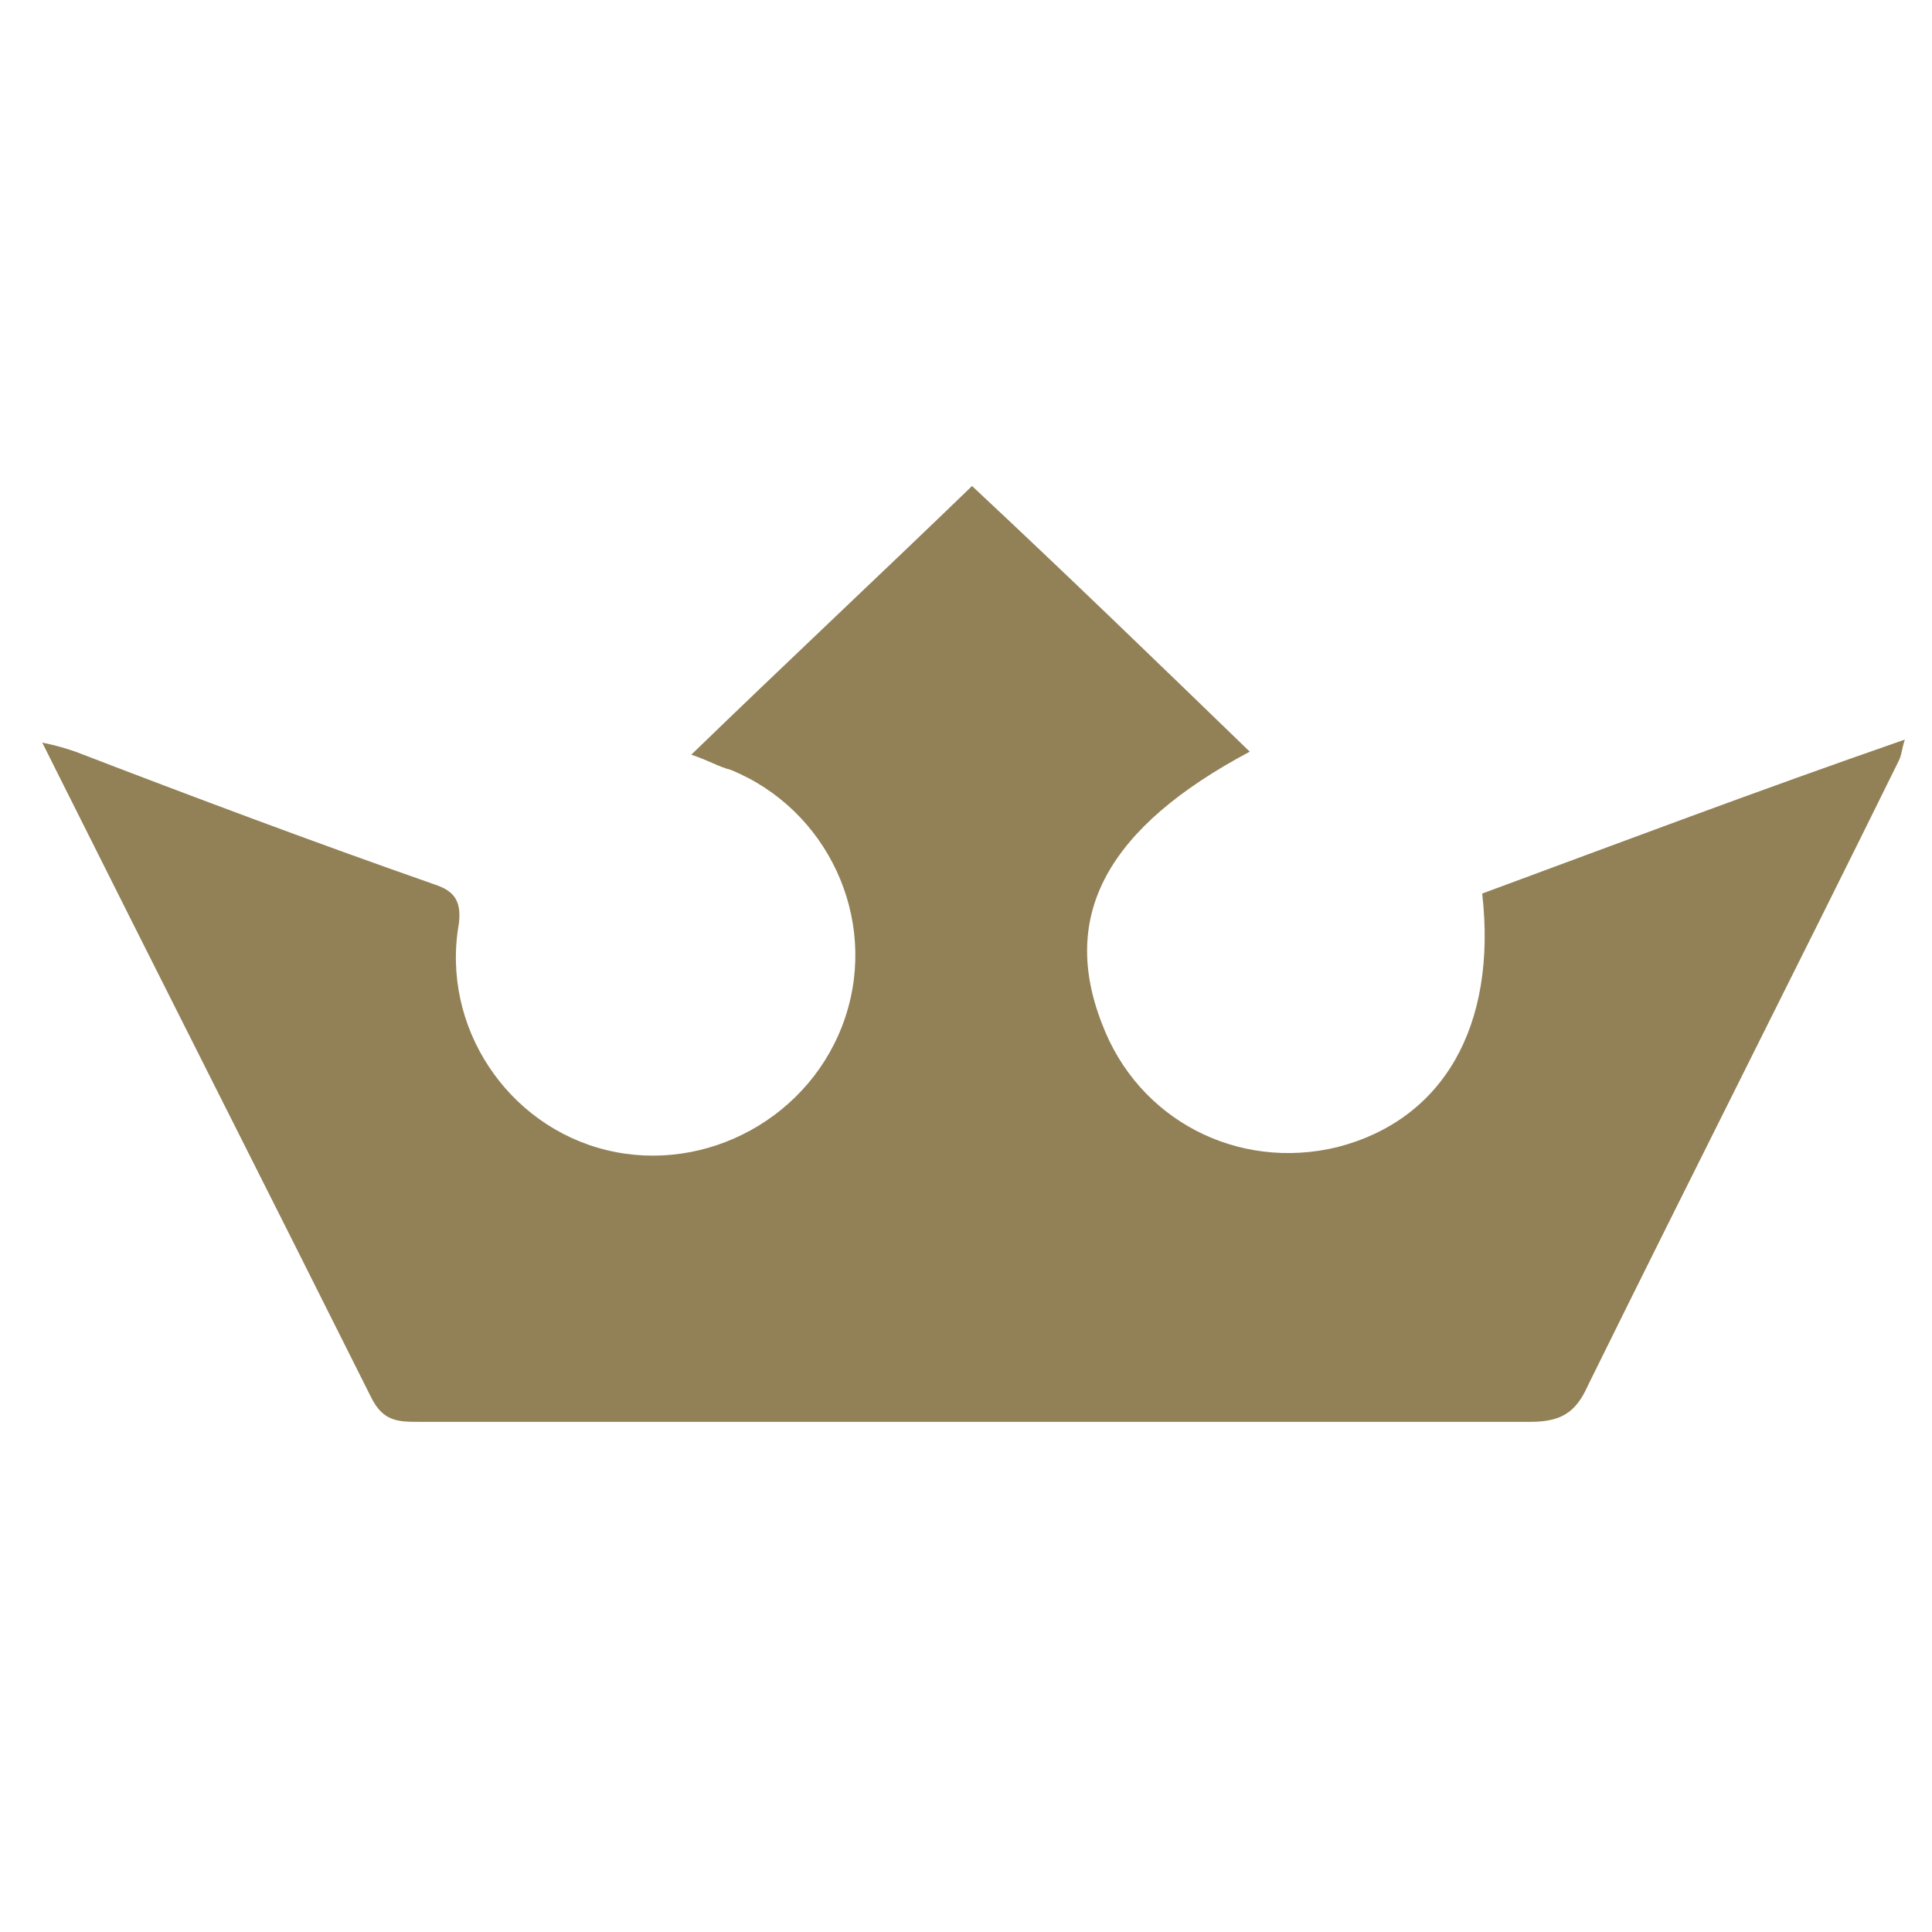
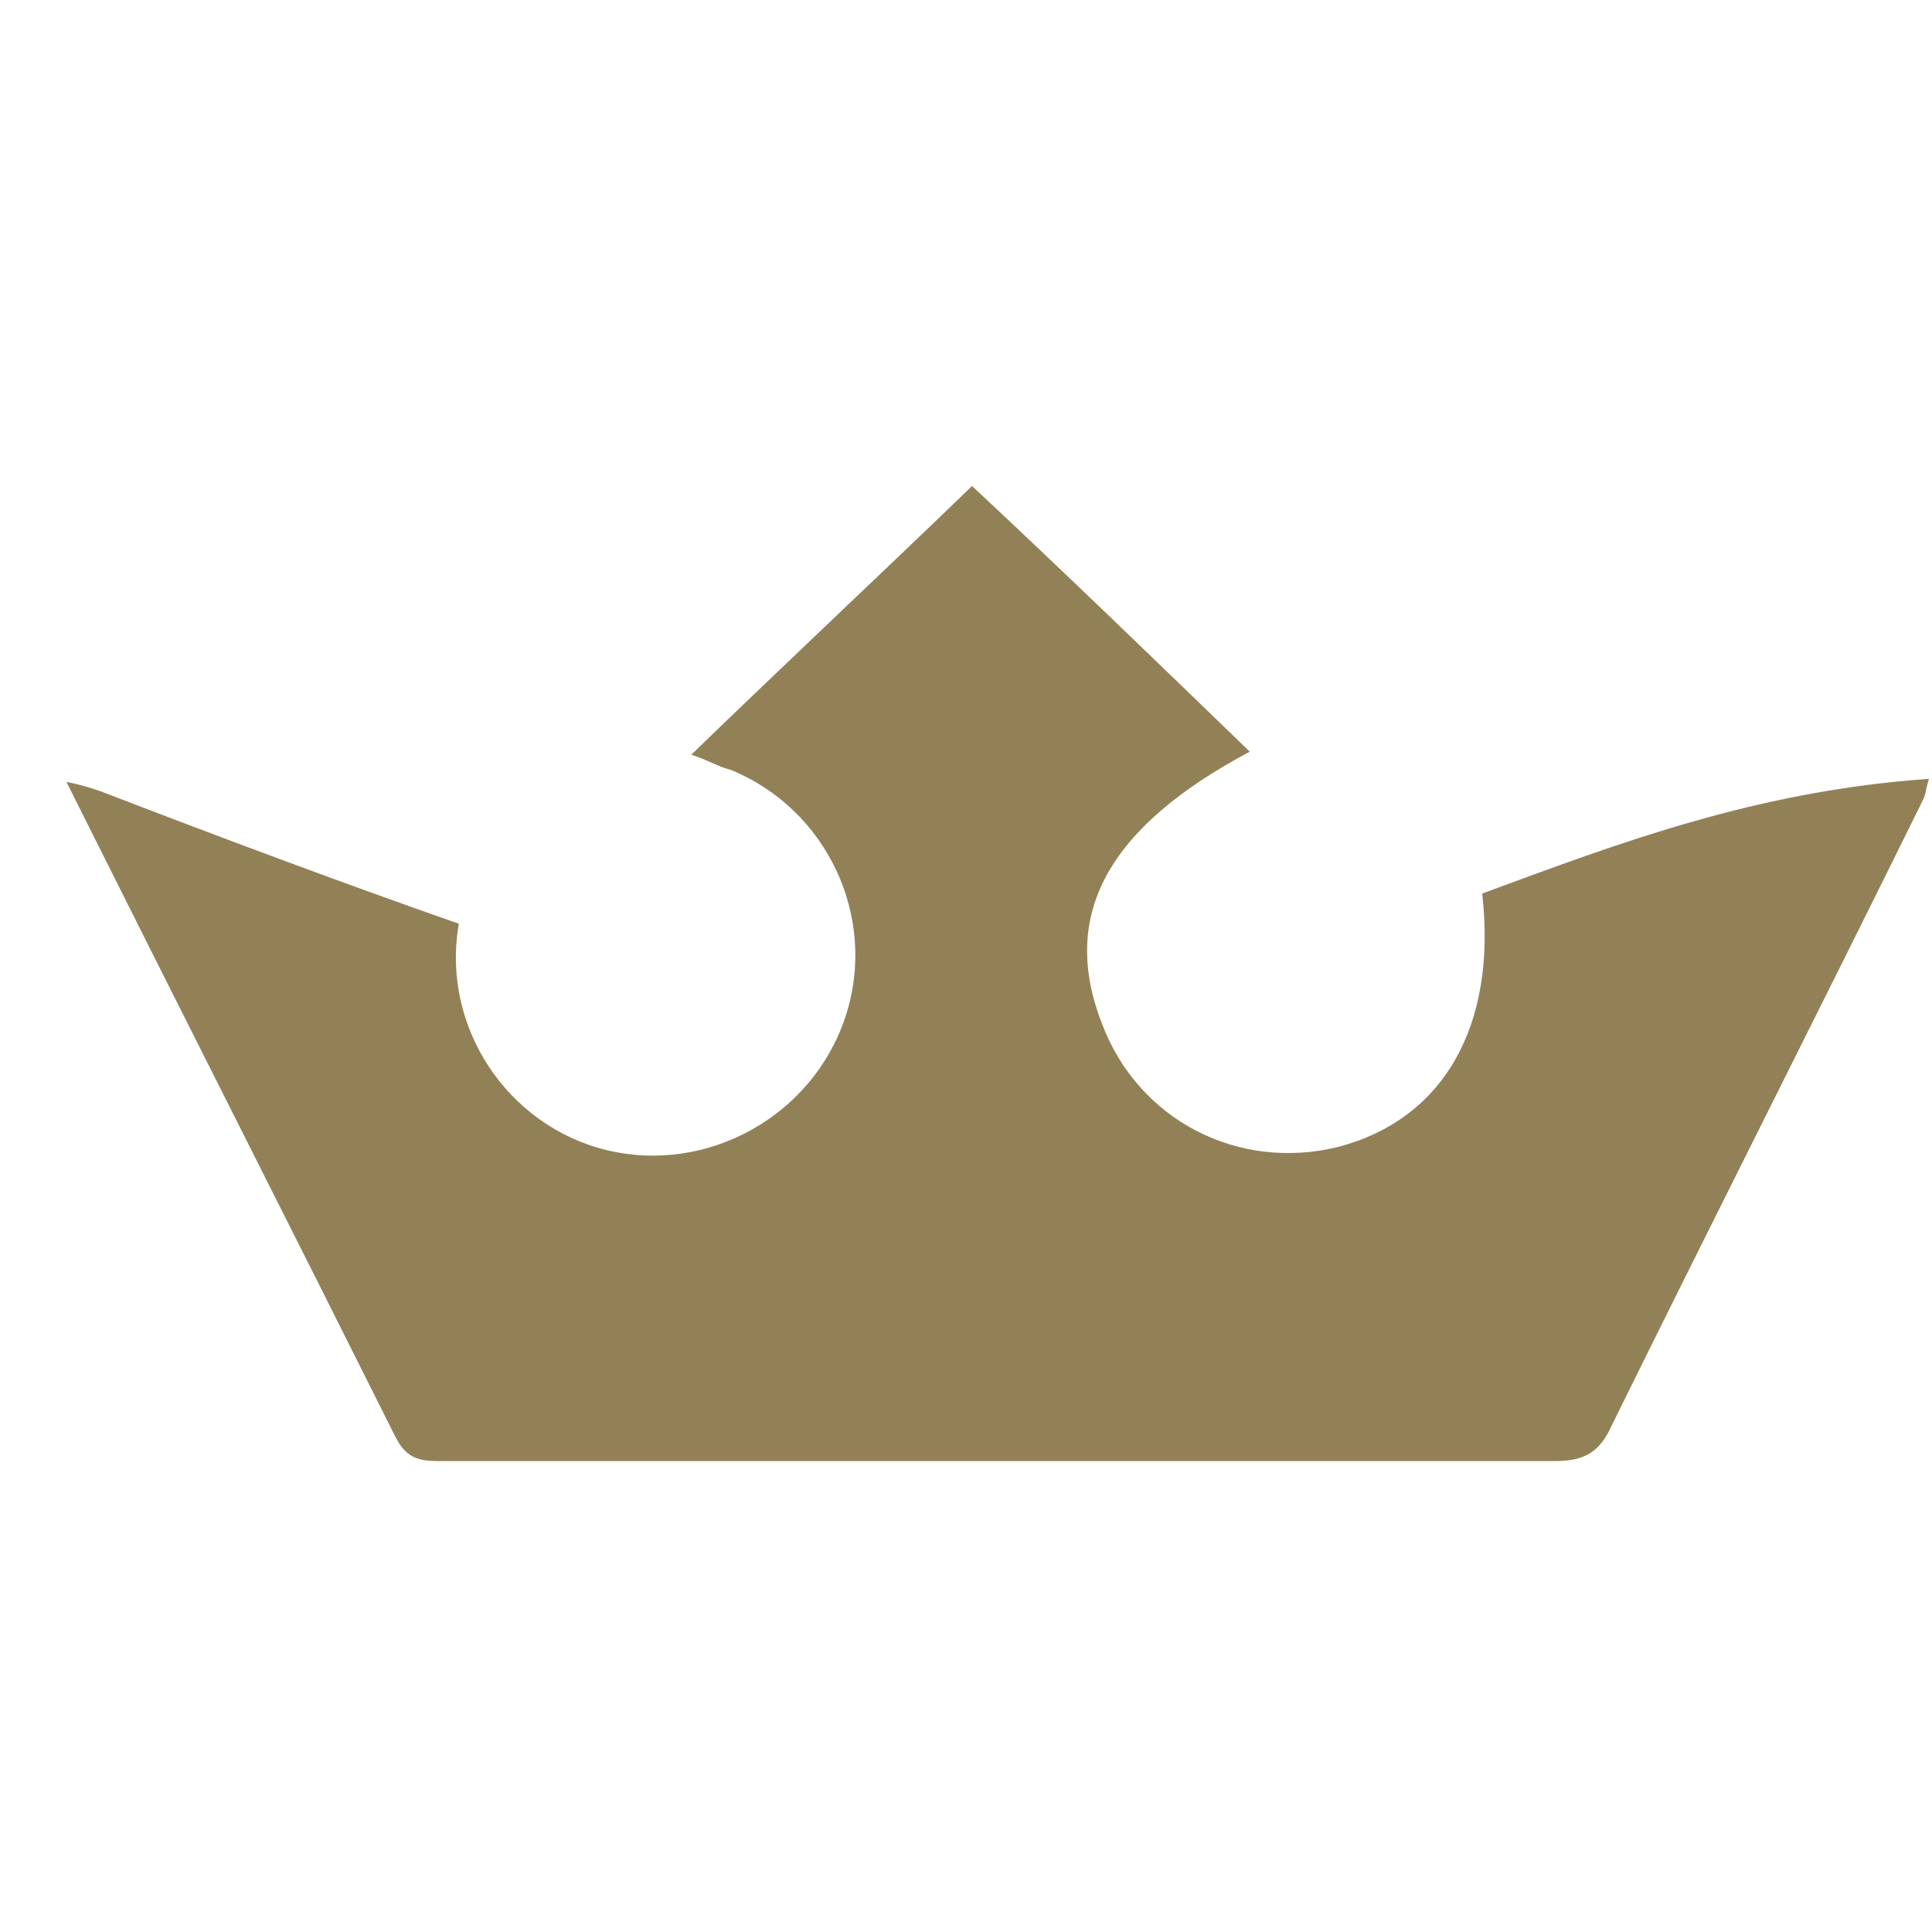
<svg xmlns="http://www.w3.org/2000/svg" version="1.1" id="Layer_1" x="0px" y="0px" viewBox="0 0 64 64" style="enable-background:new 0 0 64 64;" xml:space="preserve">
  <style type="text/css">
	.st0{fill:#928157;}
</style>
-   <path class="st0" d="M49.1,29.6c0.5,4.4-1.3,7.5-4.8,8.4c-3.3,0.8-6.6-0.9-7.8-4.1c-1.4-3.6,0.2-6.5,4.9-9c-3.1-3-6.2-6-9.2-8.8  c-3,2.9-6.1,5.8-9.3,8.9c0.6,0.2,0.9,0.4,1.3,0.5c3.2,1.3,4.9,4.9,3.8,8.2c-1.1,3.3-4.6,5.2-7.9,4.4c-3.3-0.8-5.5-4.1-4.9-7.5  c0.1-0.8-0.2-1.1-0.8-1.3c-4-1.4-8-2.9-11.9-4.4c-0.3-0.1-0.6-0.2-1.1-0.3c0.2,0.4,0.3,0.6,0.4,0.8c3.5,7,7,13.9,10.5,20.9  c0.4,0.8,0.9,0.8,1.6,0.8c12.3,0,24.5,0,36.8,0c1,0,1.5-0.3,1.9-1.2c3.4-6.9,6.9-13.8,10.3-20.7c0.1-0.2,0.1-0.4,0.2-0.7  C58.2,26.2,53.7,27.9,49.1,29.6" />
+   <path class="st0" d="M49.1,29.6c0.5,4.4-1.3,7.5-4.8,8.4c-3.3,0.8-6.6-0.9-7.8-4.1c-1.4-3.6,0.2-6.5,4.9-9c-3.1-3-6.2-6-9.2-8.8  c-3,2.9-6.1,5.8-9.3,8.9c0.6,0.2,0.9,0.4,1.3,0.5c3.2,1.3,4.9,4.9,3.8,8.2c-1.1,3.3-4.6,5.2-7.9,4.4c-3.3-0.8-5.5-4.1-4.9-7.5  c-4-1.4-8-2.9-11.9-4.4c-0.3-0.1-0.6-0.2-1.1-0.3c0.2,0.4,0.3,0.6,0.4,0.8c3.5,7,7,13.9,10.5,20.9  c0.4,0.8,0.9,0.8,1.6,0.8c12.3,0,24.5,0,36.8,0c1,0,1.5-0.3,1.9-1.2c3.4-6.9,6.9-13.8,10.3-20.7c0.1-0.2,0.1-0.4,0.2-0.7  C58.2,26.2,53.7,27.9,49.1,29.6" />
</svg>